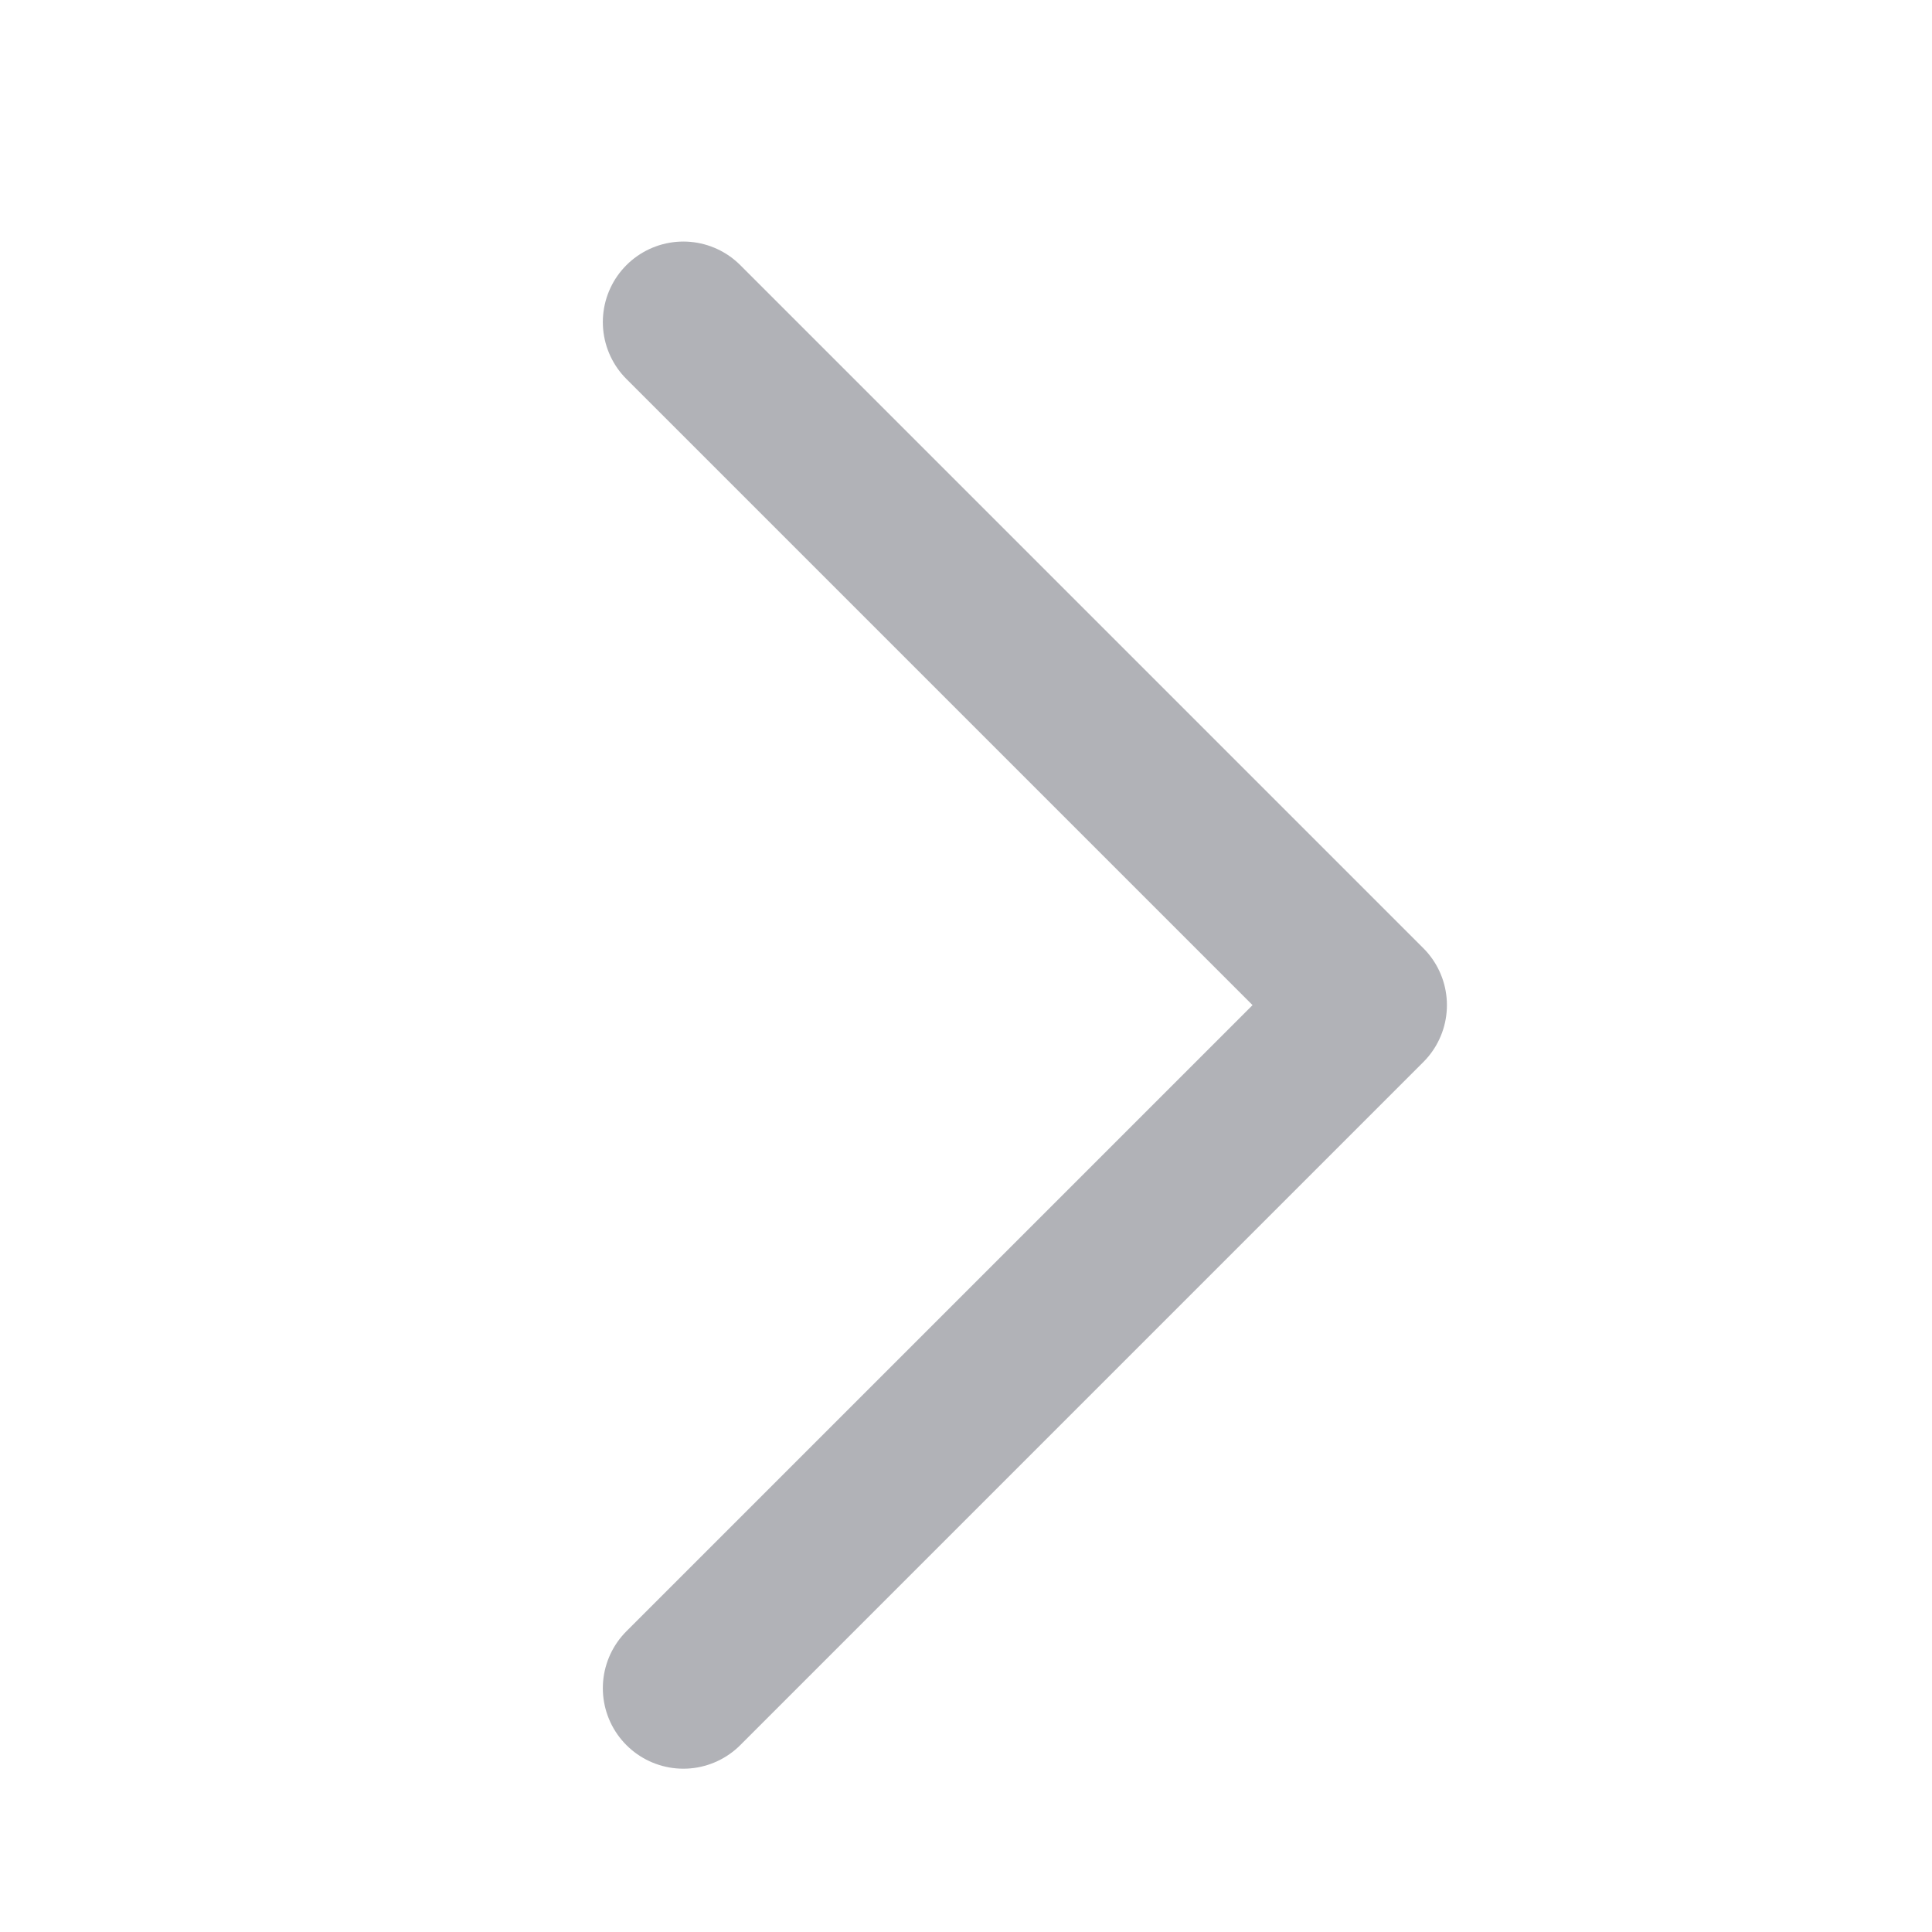
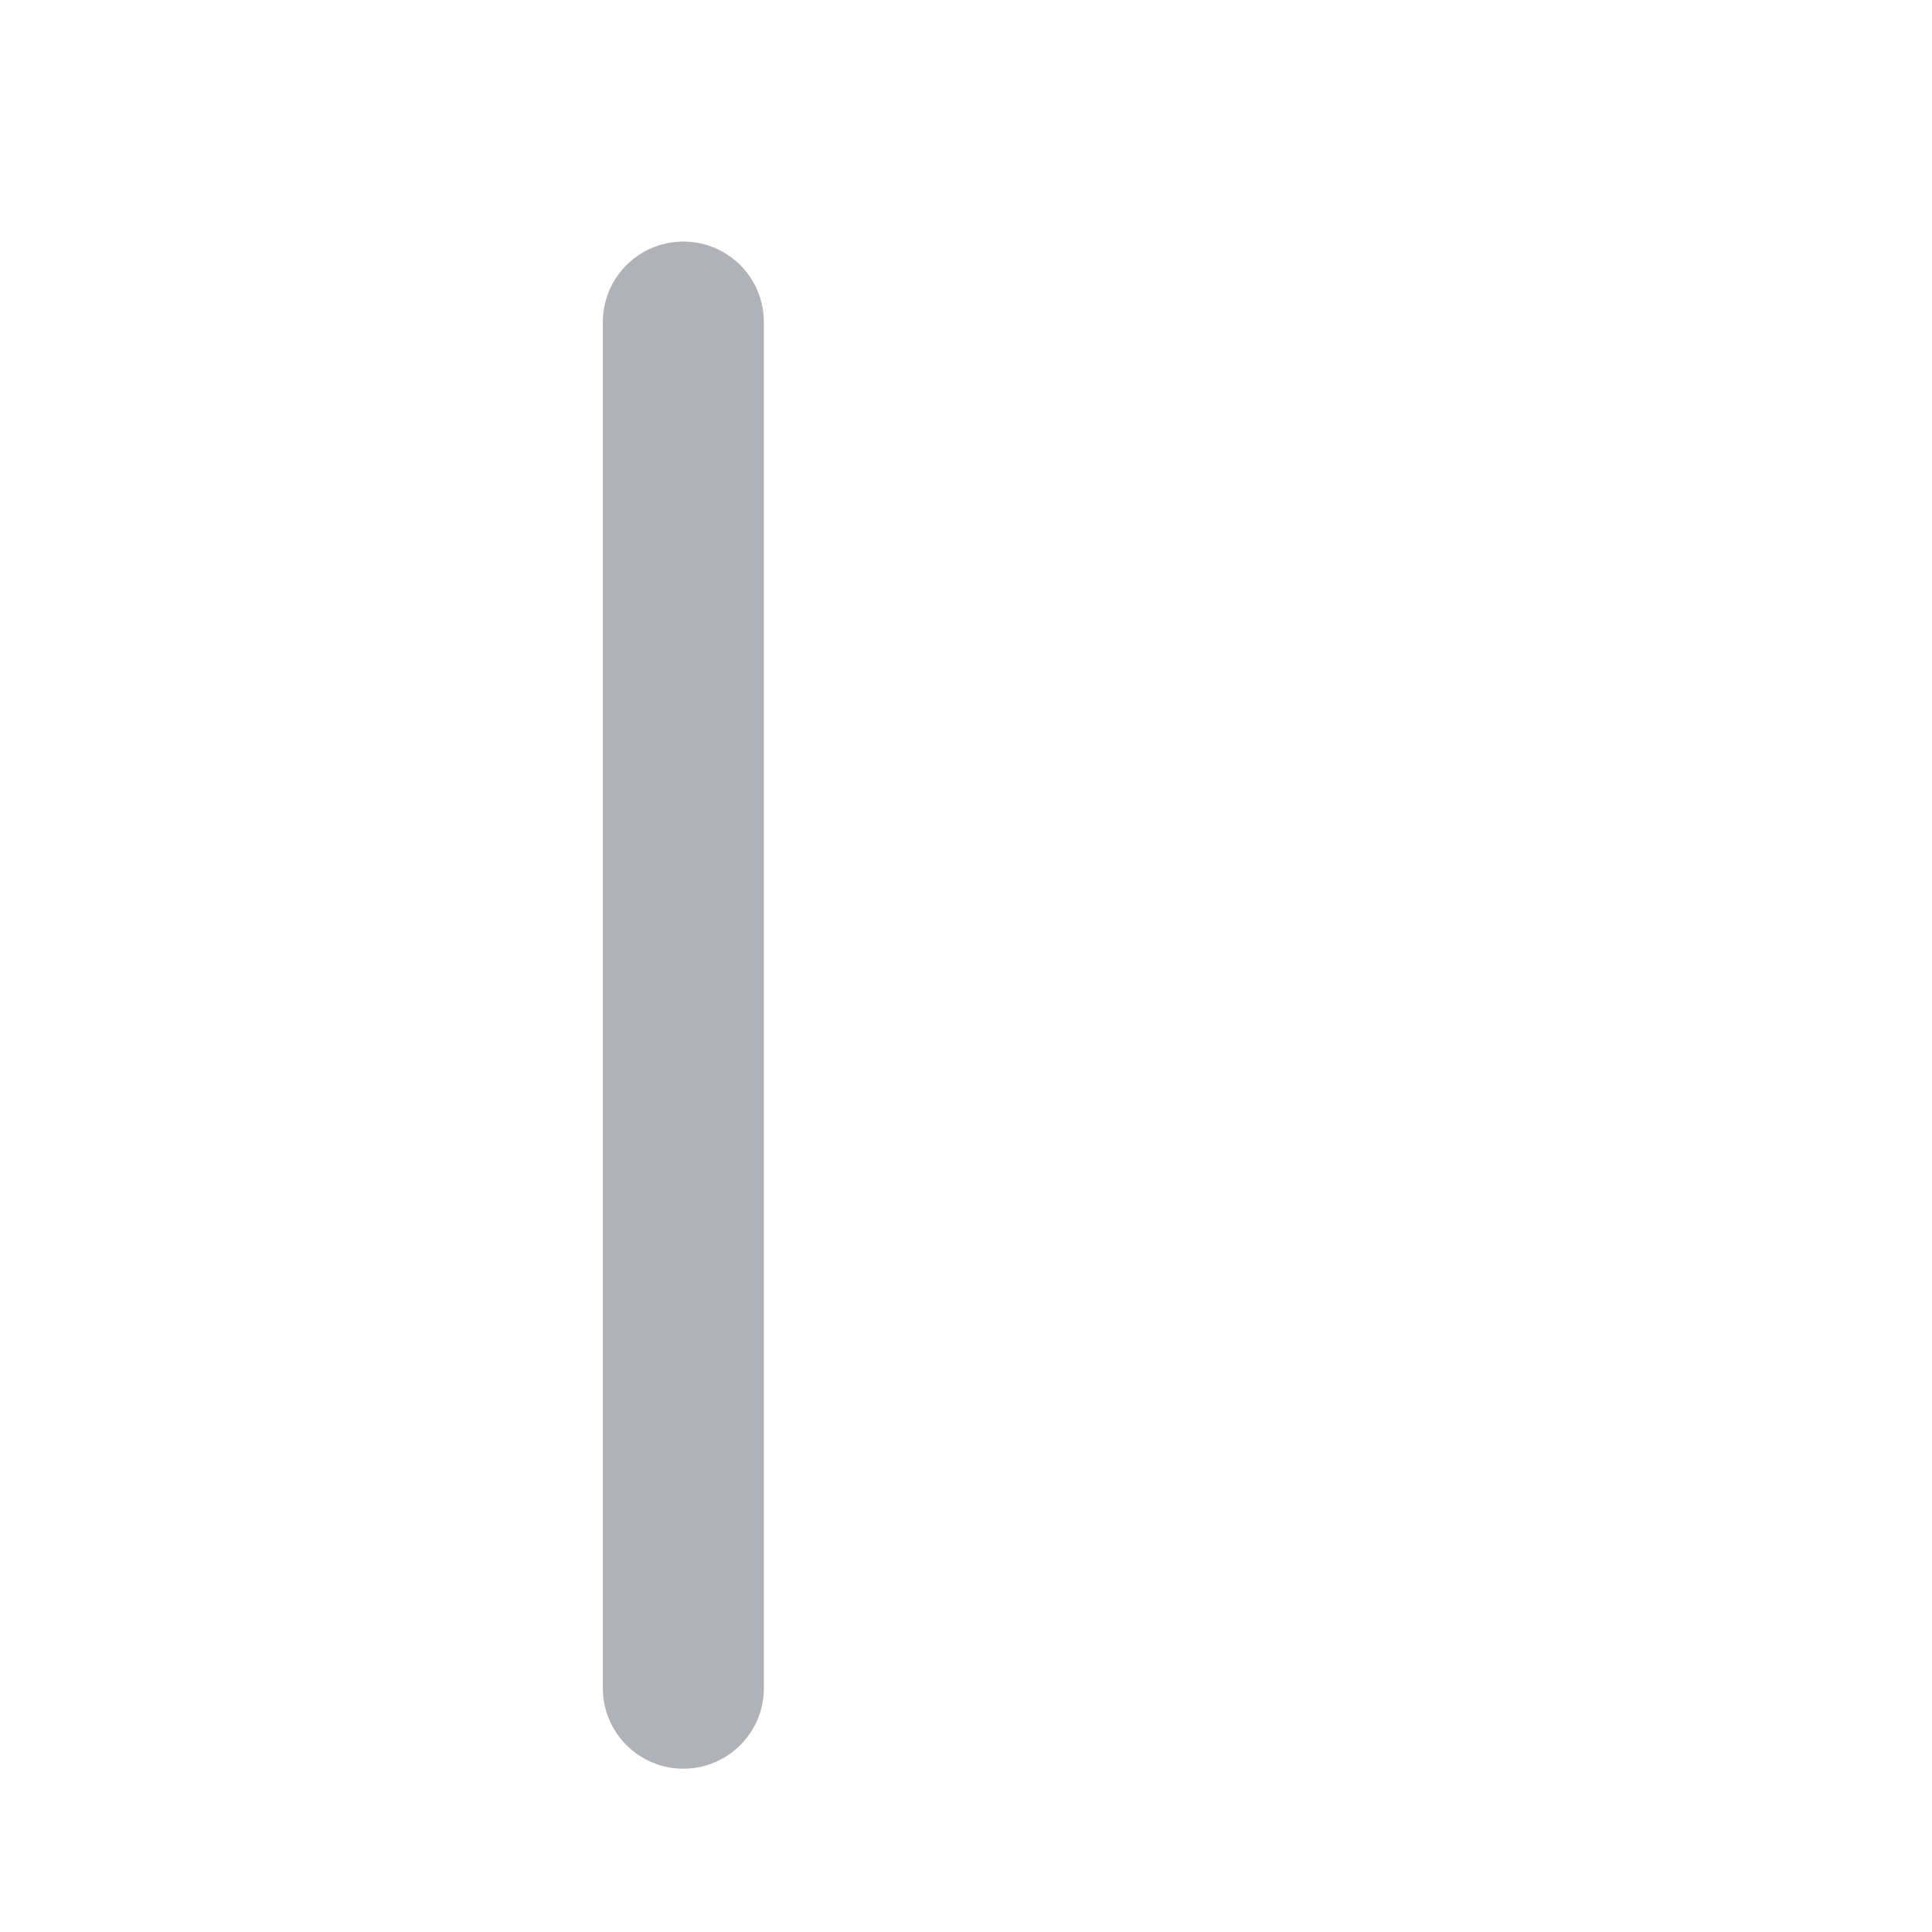
<svg xmlns="http://www.w3.org/2000/svg" width="20" height="20" viewBox="0 0 20 20" fill="none">
  <g id="Group 5287" opacity="0.7">
-     <path id="Rectangle 5014" d="M7.074 3.334L14.145 10.405L7.074 17.476" stroke="#909299" stroke-width="1.667" stroke-linecap="round" stroke-linejoin="round" />
+     <path id="Rectangle 5014" d="M7.074 3.334L7.074 17.476" stroke="#909299" stroke-width="1.667" stroke-linecap="round" stroke-linejoin="round" />
  </g>
</svg>